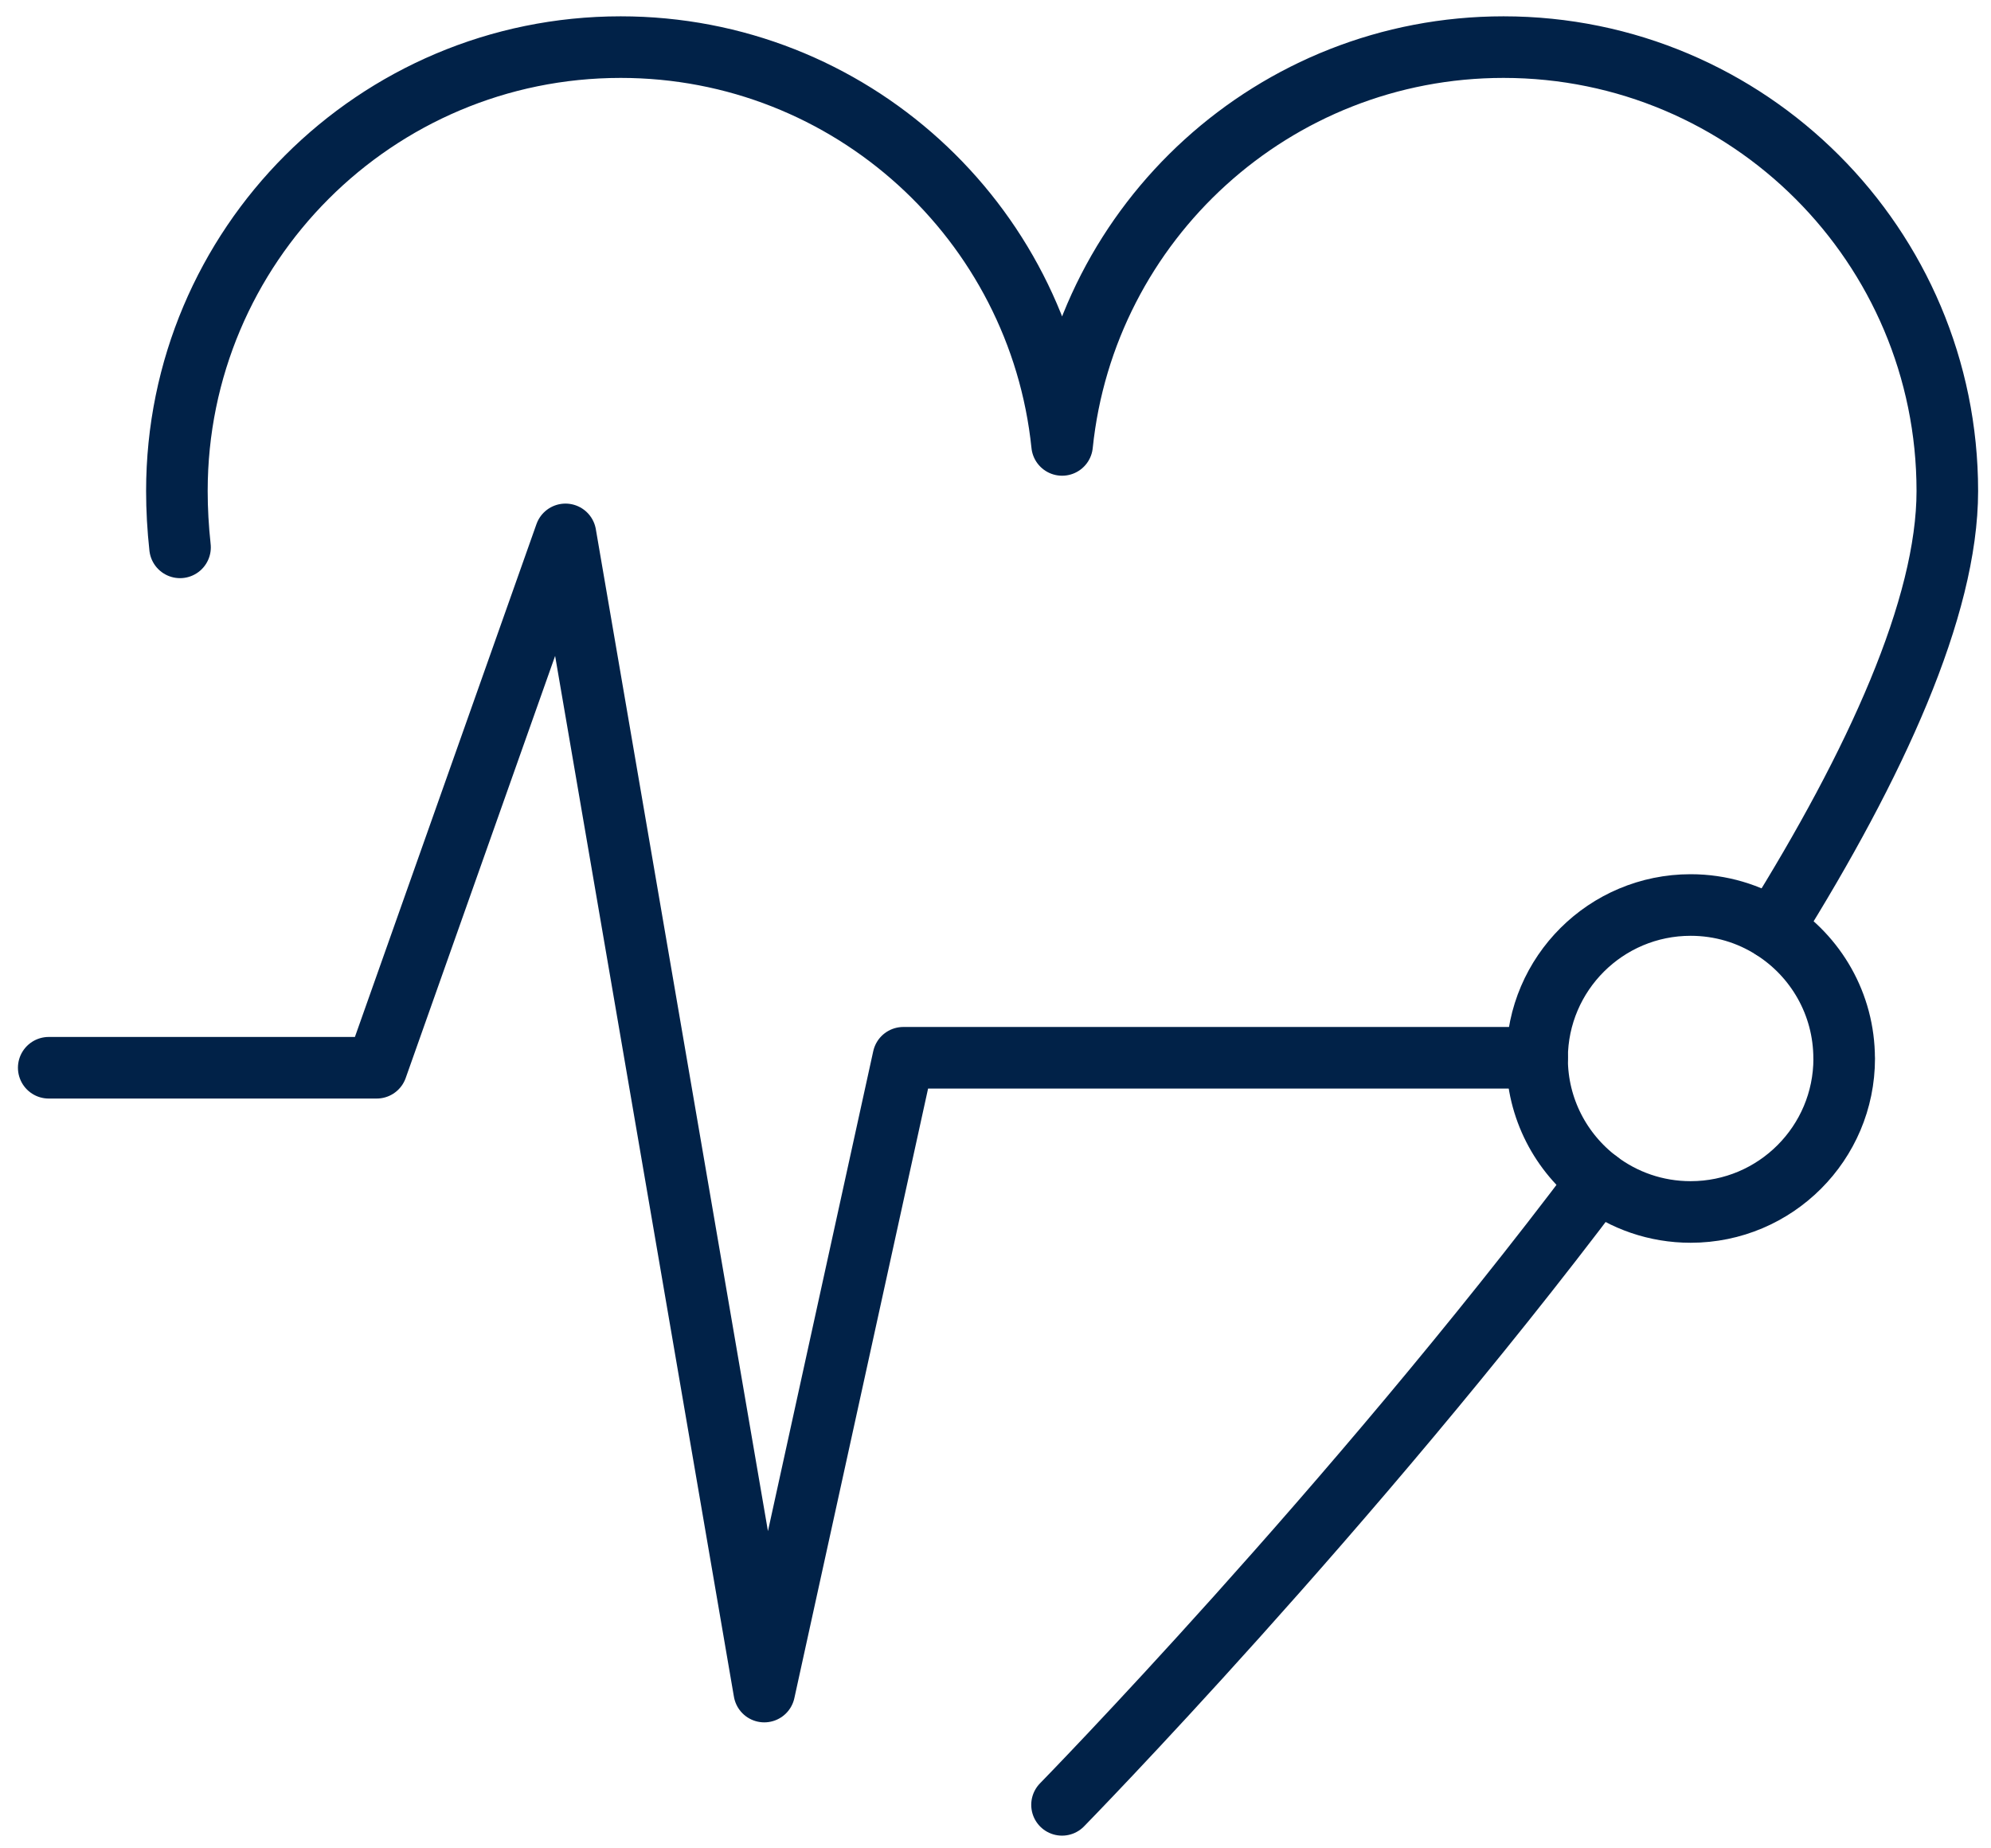
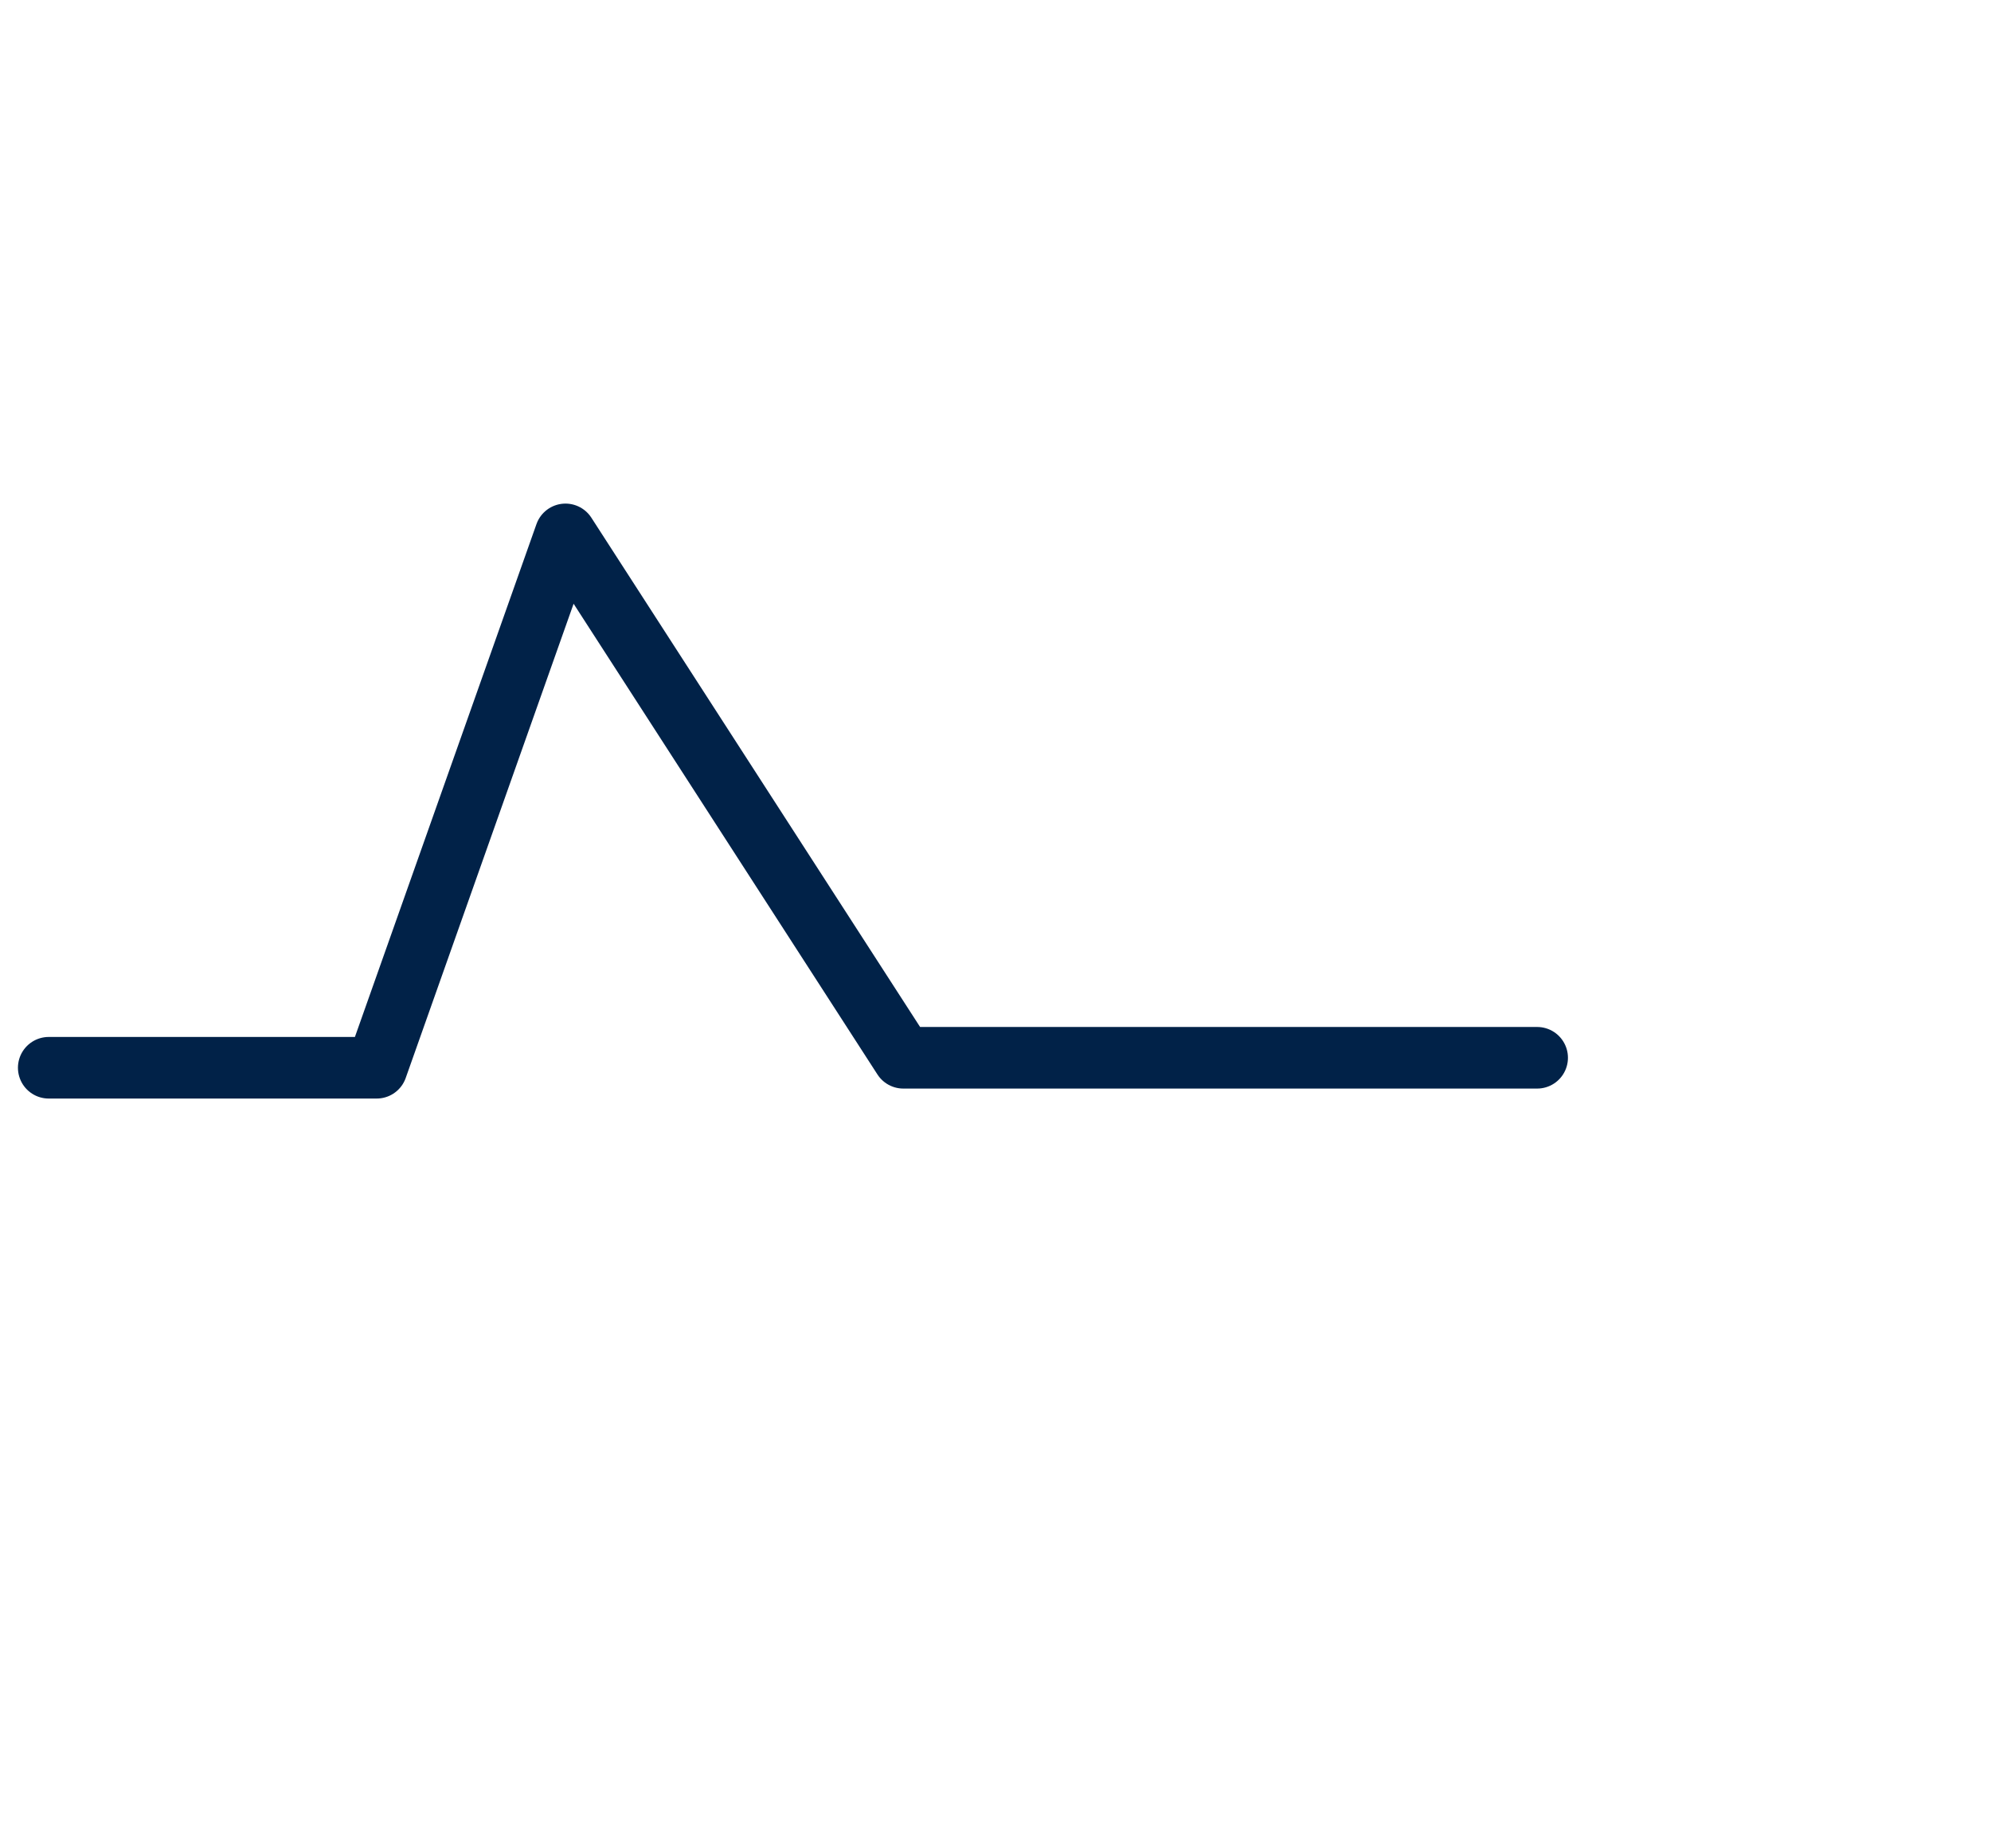
<svg xmlns="http://www.w3.org/2000/svg" width="97" height="90" viewBox="0 0 97 90" fill="none">
-   <path d="M51.741 87.914C51.741 87.914 65.795 73.553 77.859 57.524" stroke="#012248" stroke-width="3" stroke-miterlimit="10" stroke-linecap="round" stroke-linejoin="round" />
-   <path d="M8.771 26.662C8.67 25.731 8.618 24.818 8.618 23.917C8.618 11.976 18.295 2.295 30.239 2.295C41.42 2.295 50.623 10.787 51.745 21.672C52.867 10.787 62.066 2.295 73.251 2.295C85.191 2.295 94.872 11.976 94.872 23.917C94.872 29.591 91.379 37.222 86.373 45.239" stroke="#012248" stroke-width="3" stroke-miterlimit="10" stroke-linecap="round" stroke-linejoin="round" />
-   <path d="M2.374 52.01H18.351L27.55 26.03L37.235 82.396L44.009 51.524H74.889" stroke="#012248" stroke-width="3" stroke-miterlimit="10" stroke-linecap="round" stroke-linejoin="round" />
-   <path d="M89.848 51.557C89.848 55.687 86.497 59.035 82.367 59.035C80.672 59.035 79.112 58.474 77.856 57.524C76.052 56.158 74.885 53.996 74.885 51.561V51.527C74.904 47.413 78.245 44.083 82.367 44.083C83.837 44.083 85.21 44.506 86.366 45.243C88.457 46.567 89.845 48.901 89.845 51.561L89.848 51.557Z" stroke="#012248" stroke-width="3" stroke-miterlimit="10" stroke-linecap="round" stroke-linejoin="round" />
+   <path d="M2.374 52.01H18.351L27.55 26.03L44.009 51.524H74.889" stroke="#012248" stroke-width="3" stroke-miterlimit="10" stroke-linecap="round" stroke-linejoin="round" />
</svg>